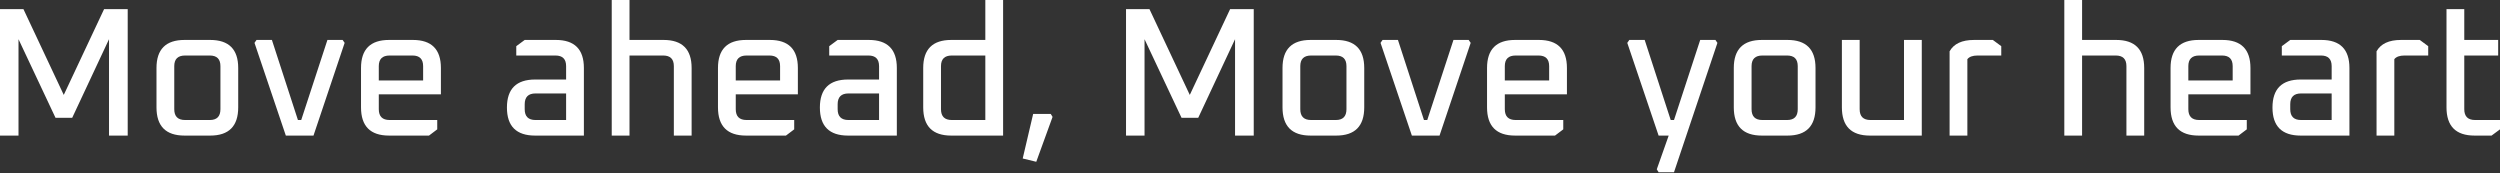
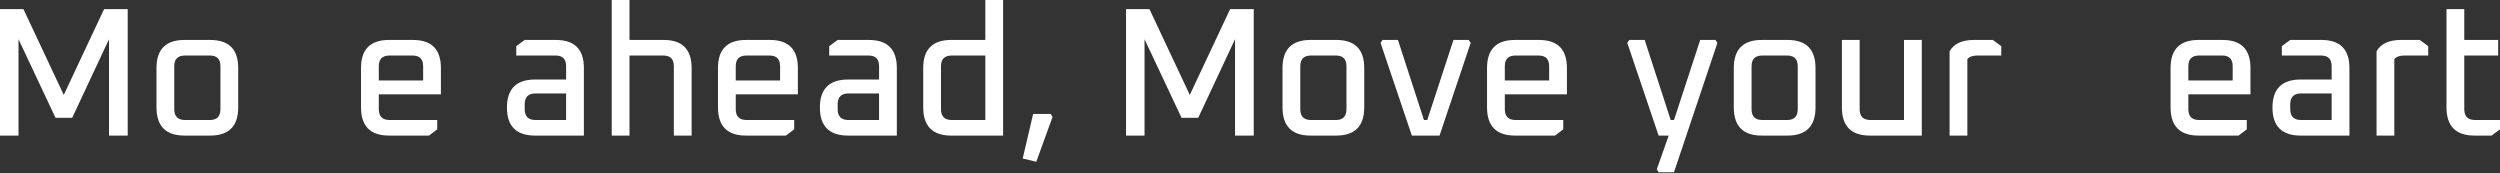
<svg xmlns="http://www.w3.org/2000/svg" fill="none" height="85" viewBox="0 0 1228 85" width="1228">
  <rect x="0" y="0" width="1228" height="85" fill="#333333" stroke="none" />
  <g fill="#fff">
    <path d="m1201.72 52.741v-48.241h8.73v15.12h16.65v7.65h-16.65v26.37c0 3.54 1.77 5.31 5.31 5.31h12.24v4.59l-4.14 3.06h-8.37c-9.18 0-13.77-4.62-13.77-13.86z" />
    <path d="m1167.36 66.601v-41.4c2.1-3.72 6.09-5.58 11.97-5.58h9.27l4.14 3.06v4.59h-11.7c-2.34 0-3.99.6-4.95 1.8v37.53z" />
    <path d="m1130.1 66.601c-9.24 0-13.86-4.59-13.86-13.77s4.62-13.77 13.86-13.77h15.21v-6.57c0-3.48-1.74-5.22-5.22-5.22h-19.26v-4.59l4.14-3.06h15.3c9.18 0 13.77 4.59 13.77 13.77v33.21zm-5.13-12.96c0 3.54 1.77 5.31 5.31 5.31h15.03v-13.05h-15.03c-3.54 0-5.31 1.77-5.31 5.31z" />
    <path d="m1066.18 52.741v-19.35c0-9.18 4.59-13.77 13.77-13.77h11.7c9.18 0 13.77 4.59 13.77 13.77v12.96h-30.51v7.29c0 3.54 1.77 5.31 5.31 5.31h23.4v4.59l-4.05 3.06h-19.62c-9.18 0-13.77-4.62-13.77-13.86zm8.73-13.23h21.78v-7.02c0-3.48-1.74-5.22-5.22-5.22h-11.25c-3.54 0-5.31 1.74-5.31 5.22z" />
-     <path d="m1013.99 66.601v-66.601h8.73v19.62h16.74c9.18 0 13.77 4.59 13.77 13.77v33.211h-8.73v-34.111c0-3.48-1.74-5.22-5.22-5.22h-16.56v39.331z" />
    <path d="m957.641 66.601v-41.4c2.1-3.72 6.091-5.58 11.971-5.58h9.27l4.14 3.06v4.59h-11.7c-2.34 0-3.99.6-4.95 1.8v37.53z" />
    <path d="m904.734 52.741v-33.12h8.73v34.02c0 3.54 1.77 5.31 5.31 5.31h16.47v-39.33h8.73v46.98h-25.47c-9.18 0-13.77-4.62-13.77-13.86z" />
    <path d="m851.64 52.741v-19.35c0-9.18 4.59-13.77 13.77-13.77h12.6c9.18 0 13.77 4.59 13.77 13.77v19.35c0 9.24-4.59 13.86-13.77 13.86h-12.6c-9.18 0-13.77-4.62-13.77-13.86zm8.73.9c0 3.54 1.77 5.31 5.31 5.31h12.15c3.48 0 5.22-1.77 5.22-5.31v-21.15c0-3.48-1.74-5.22-5.22-5.22h-12.15c-3.54 0-5.31 1.74-5.31 5.22z" />
    <path d="m799.318 21.061.99-1.44h7.561l12.78 39.331h1.62l12.87-39.331h7.47l.99 1.44-21.33 63.541h-7.56l-.9-1.44 5.85-16.56h-4.95z" />
    <path d="m730.434 52.741v-19.35c0-9.18 4.59-13.77 13.77-13.77h11.7c9.18 0 13.77 4.59 13.77 13.77v12.96h-30.51v7.29c0 3.54 1.77 5.31 5.31 5.31h23.4v4.59l-4.05 3.06h-19.62c-9.18 0-13.77-4.62-13.77-13.86zm8.73-13.23h21.78v-7.02c0-3.48-1.74-5.22-5.22-5.22h-11.25c-3.54 0-5.31 1.74-5.31 5.22z" />
    <path d="m678.121 21.061.99-1.44h7.56l12.78 39.33h1.62l12.87-39.33h7.47l.99 1.44-15.3 45.54h-13.59z" />
    <path d="m629.972 52.741v-19.35c0-9.18 4.59-13.77 13.77-13.77h12.6c9.18 0 13.77 4.59 13.77 13.77v19.35c0 9.24-4.59 13.86-13.77 13.86h-12.6c-9.18 0-13.77-4.62-13.77-13.86zm8.73.9c0 3.54 1.77 5.31 5.31 5.31h12.15c3.48 0 5.22-1.77 5.22-5.31v-21.15c0-3.48-1.74-5.22-5.22-5.22h-12.15c-3.54 0-5.31 1.74-5.31 5.22z" />
    <path d="m553.103 66.601v-62.101h11.52l19.801 42.121 19.8-42.121h11.61v62.101h-9.18v-47.341l-18.09 38.611h-8.19l-18.181-38.611v47.341z" />
    <path d="m502.352 77.85 5.13-21.87h8.64l.9 1.44-8.01 22.05z" />
    <path d="m453.484 52.741v-19.35c0-9.18 4.59-13.77 13.771-13.77h16.74v-19.62h8.73v66.601h-25.47c-9.181 0-13.771-4.62-13.771-13.86zm8.731.9c0 3.54 1.77 5.31 5.31 5.31h16.47v-31.68h-16.47c-3.54 0-5.31 1.74-5.31 5.22z" />
    <path d="m416.586 66.601c-9.24 0-13.86-4.59-13.86-13.77s4.62-13.77 13.86-13.77h15.21v-6.57c0-3.48-1.74-5.22-5.22-5.22h-19.26v-4.59l4.14-3.06h15.3c9.18 0 13.77 4.59 13.77 13.77v33.21zm-5.13-12.96c0 3.54 1.77 5.31 5.31 5.31h15.03v-13.05h-15.03c-3.54 0-5.31 1.77-5.31 5.31z" />
    <path d="m352.67 52.741v-19.35c0-9.18 4.59-13.77 13.77-13.77h11.7c9.18 0 13.77 4.59 13.77 13.77v12.96h-30.51v7.29c0 3.54 1.77 5.31 5.31 5.31h23.4v4.59l-4.05 3.06h-19.62c-9.18 0-13.77-4.62-13.77-13.86zm8.73-13.23h21.78v-7.02c0-3.48-1.74-5.22-5.22-5.22h-11.25c-3.54 0-5.31 1.74-5.31 5.22z" />
    <path d="m300.482 66.601v-66.601h8.73v19.62h16.74c9.18 0 13.77 4.59 13.77 13.77v33.211h-8.73v-34.111c0-3.48-1.74-5.22-5.22-5.22h-16.56v39.331z" />
    <path d="m262.864 66.601c-9.24 0-13.86-4.59-13.86-13.77s4.62-13.77 13.86-13.77h15.21v-6.57c0-3.48-1.74-5.22-5.22-5.22h-19.26v-4.59l4.14-3.06h15.3c9.18 0 13.77 4.59 13.77 13.77v33.21zm-5.13-12.96c0 3.54 1.77 5.31 5.31 5.31h15.03v-13.05h-15.03c-3.54 0-5.31 1.77-5.31 5.31z" />
    <path d="m177.331 52.741v-19.35c0-9.18 4.59-13.77 13.77-13.77h11.7c9.18 0 13.77 4.59 13.77 13.77v12.96h-30.51v7.29c0 3.54 1.77 5.31 5.31 5.31h23.4v4.59l-4.05 3.06h-19.62c-9.18 0-13.77-4.62-13.77-13.86zm8.73-13.23h21.78v-7.02c0-3.48-1.74-5.22-5.22-5.22h-11.25c-3.54 0-5.31 1.74-5.31 5.22z" />
-     <path d="m125.01 21.061.99-1.44h7.56l12.78 39.33h1.62l12.87-39.33h7.47l.99 1.44-15.3 45.54h-13.59z" />
    <path d="m76.868 52.741v-19.35c0-9.18 4.59-13.77 13.77-13.77h12.601c9.18 0 13.77 4.59 13.77 13.77v19.35c0 9.24-4.59 13.86-13.77 13.86h-12.601c-9.18 0-13.77-4.62-13.77-13.86zm8.73.9c0 3.54 1.77 5.31 5.31 5.31h12.15c3.48 0 5.22-1.77 5.22-5.31v-21.15c0-3.48-1.74-5.22-5.22-5.22h-12.15c-3.54 0-5.31 1.74-5.31 5.22z" />
    <path d="m0 66.601v-62.101h11.52l19.8 42.121 19.8-42.121h11.61v62.101h-9.18v-47.341l-18.09 38.611h-8.19l-18.18-38.611v47.341z" />
  </g>
</svg>